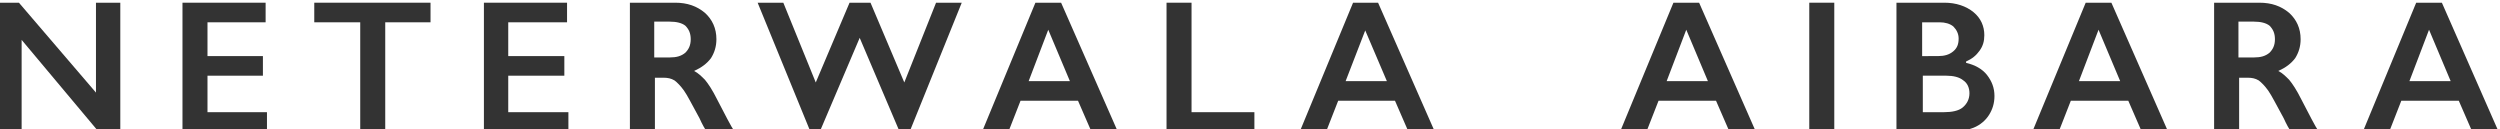
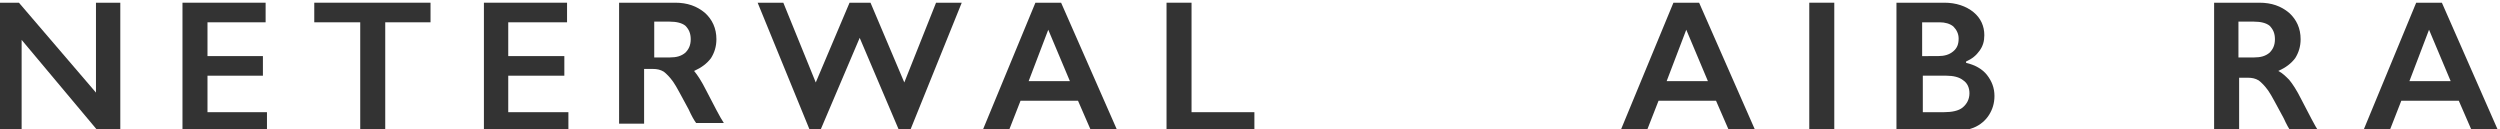
<svg xmlns="http://www.w3.org/2000/svg" xmlns:xlink="http://www.w3.org/1999/xlink" version="1.1" id="Layer_1" x="0px" y="0px" viewBox="0 0 369.9 19.1" style="enable-background:new 0 0 369.9 19.1;" xml:space="preserve">
  <style type="text/css">
	.st0{fill:#333333;}
</style>
  <g>
    <defs>
      <rect id="SVGID_1_" x="-101.2" y="-506.4" width="1080" height="1080" />
    </defs>
    <clipPath id="SVGID_2_">
      <use xlink:href="#SVGID_1_" style="overflow:visible;" />
    </clipPath>
  </g>
  <g>
    <polygon class="st0" points="2.8,0.4 14.2,13.7 14.2,0.4 17.8,0.4 17.8,19.5 14.6,19.5 3.2,5.9 3.2,19.5 -0.4,19.5 -0.4,0.4  " />
    <polygon class="st0" points="39.3,0.4 39.3,3.3 30.7,3.3 30.7,8.3 38.9,8.3 38.9,11.2 30.7,11.2 30.7,16.6 39.5,16.6 39.5,19.5    27,19.5 27,0.4  " />
    <polygon class="st0" points="63.7,0.4 63.7,3.3 57,3.3 57,19.5 53.3,19.5 53.3,3.3 46.5,3.3 46.5,0.4  " />
    <polygon class="st0" points="83.9,0.4 83.9,3.3 75.2,3.3 75.2,8.3 83.5,8.3 83.5,11.2 75.2,11.2 75.2,16.6 84.1,16.6 84.1,19.5    71.6,19.5 71.6,0.4  " />
-     <path class="st0" d="M99.9,0.4c1.8,0,3.2,0.5,4.4,1.5c1.1,1,1.7,2.3,1.7,3.9c0,1.1-0.3,2-0.8,2.8c-0.6,0.8-1.4,1.4-2.5,1.9   c0.6,0.3,1.1,0.8,1.6,1.3c0.5,0.6,1.1,1.5,1.8,2.9c1.2,2.3,2,3.9,2.6,4.8h-4.1c-0.3-0.4-0.7-1.1-1.1-2c-1.1-2-1.8-3.4-2.3-4.1   c-0.5-0.7-1-1.2-1.4-1.5c-0.5-0.3-1-0.4-1.6-0.4h-1.3v8.1h-3.7V0.4H99.9z M99.1,8.5c1,0,1.7-0.2,2.3-0.7c0.5-0.5,0.8-1.1,0.8-2   c0-0.9-0.3-1.5-0.8-2c-0.5-0.4-1.3-0.6-2.3-0.6h-2.3v5.3H99.1z" />
+     <path class="st0" d="M99.9,0.4c1.8,0,3.2,0.5,4.4,1.5c1.1,1,1.7,2.3,1.7,3.9c0,1.1-0.3,2-0.8,2.8c-0.6,0.8-1.4,1.4-2.5,1.9   c0.5,0.6,1.1,1.5,1.8,2.9c1.2,2.3,2,3.9,2.6,4.8h-4.1c-0.3-0.4-0.7-1.1-1.1-2c-1.1-2-1.8-3.4-2.3-4.1   c-0.5-0.7-1-1.2-1.4-1.5c-0.5-0.3-1-0.4-1.6-0.4h-1.3v8.1h-3.7V0.4H99.9z M99.1,8.5c1,0,1.7-0.2,2.3-0.7c0.5-0.5,0.8-1.1,0.8-2   c0-0.9-0.3-1.5-0.8-2c-0.5-0.4-1.3-0.6-2.3-0.6h-2.3v5.3H99.1z" />
    <polygon class="st0" points="115.9,0.4 120.7,12.2 125.7,0.4 128.8,0.4 133.8,12.2 138.5,0.4 142.3,0.4 134.5,19.7 133.2,19.7    127.2,5.6 121.2,19.7 120,19.7 112.1,0.4  " />
    <path class="st0" d="M157,0.4l8.4,19.1h-3.9l-2-4.6H151l-1.8,4.6h-3.9l7.9-19.1H157z M152.2,12h6.1l-3.2-7.6L152.2,12z" />
    <polygon class="st0" points="176.3,0.4 176.3,16.6 185.6,16.6 185.6,19.5 172.6,19.5 172.6,0.4  " />
-     <path class="st0" d="M203.9,0.4l8.4,19.1h-3.9l-2-4.6H198l-1.8,4.6h-3.9l7.9-19.1H203.9z M199.1,12h6.1L202,4.5L199.1,12z" />
    <path class="st0" d="M251.4,0.4l8.4,19.1h-3.9l-2-4.6h-8.5l-1.8,4.6h-3.9l7.9-19.1H251.4z M246.6,12h6.1l-3.2-7.6L246.6,12z" />
    <rect x="267.7" y="0.4" class="st0" width="3.7" height="19.1" />
    <path class="st0" d="M287.7,0.4c1.7,0,3.2,0.5,4.3,1.4c1.1,0.9,1.6,2.1,1.6,3.4c0,0.9-0.2,1.6-0.7,2.3c-0.5,0.7-1.1,1.2-2,1.6v0.2   c1.3,0.3,2.4,0.9,3.1,1.8c0.7,0.9,1.1,1.9,1.1,3.1c0,1.1-0.3,2-0.8,2.8c-0.5,0.8-1.3,1.5-2.3,1.9c-1,0.4-2.1,0.6-3.4,0.6h-8V0.4   H287.7z M286.7,8.3c1,0,1.7-0.2,2.3-0.7c0.6-0.5,0.8-1.1,0.8-1.9c0-0.7-0.3-1.3-0.8-1.8c-0.5-0.4-1.2-0.6-2-0.6h-2.6v5H286.7z    M287.6,16.6c1.2,0,2.2-0.2,2.8-0.7c0.6-0.5,1-1.2,1-2.1c0-0.8-0.3-1.5-0.9-1.9c-0.6-0.5-1.5-0.7-2.5-0.7h-3.5v5.4H287.6z" />
-     <path class="st0" d="M312.4,0.4l8.4,19.1h-3.9l-2-4.6h-8.5l-1.8,4.6h-3.9l7.9-19.1H312.4z M307.6,12h6.1l-3.2-7.6L307.6,12z" />
    <path class="st0" d="M334.3,0.4c1.8,0,3.2,0.5,4.4,1.5c1.1,1,1.7,2.3,1.7,3.9c0,1.1-0.3,2-0.8,2.8c-0.6,0.8-1.4,1.4-2.5,1.9   c0.6,0.3,1.1,0.8,1.6,1.3c0.5,0.6,1.1,1.5,1.8,2.9c1.2,2.3,2,3.9,2.6,4.8h-4.1c-0.3-0.4-0.7-1.1-1.1-2c-1.1-2-1.8-3.4-2.3-4.1   c-0.5-0.7-1-1.2-1.4-1.5c-0.5-0.3-1-0.4-1.6-0.4h-1.3v8.1h-3.7V0.4H334.3z M333.5,8.5c1,0,1.7-0.2,2.3-0.7c0.5-0.5,0.8-1.1,0.8-2   c0-0.9-0.3-1.5-0.8-2c-0.5-0.4-1.3-0.6-2.3-0.6h-2.3v5.3H333.5z" />
    <path class="st0" d="M361.3,0.4l8.4,19.1h-3.9l-2-4.6h-8.5l-1.8,4.6h-3.9l7.9-19.1H361.3z M356.5,12h6.1l-3.2-7.6L356.5,12z" />
  </g>
</svg>